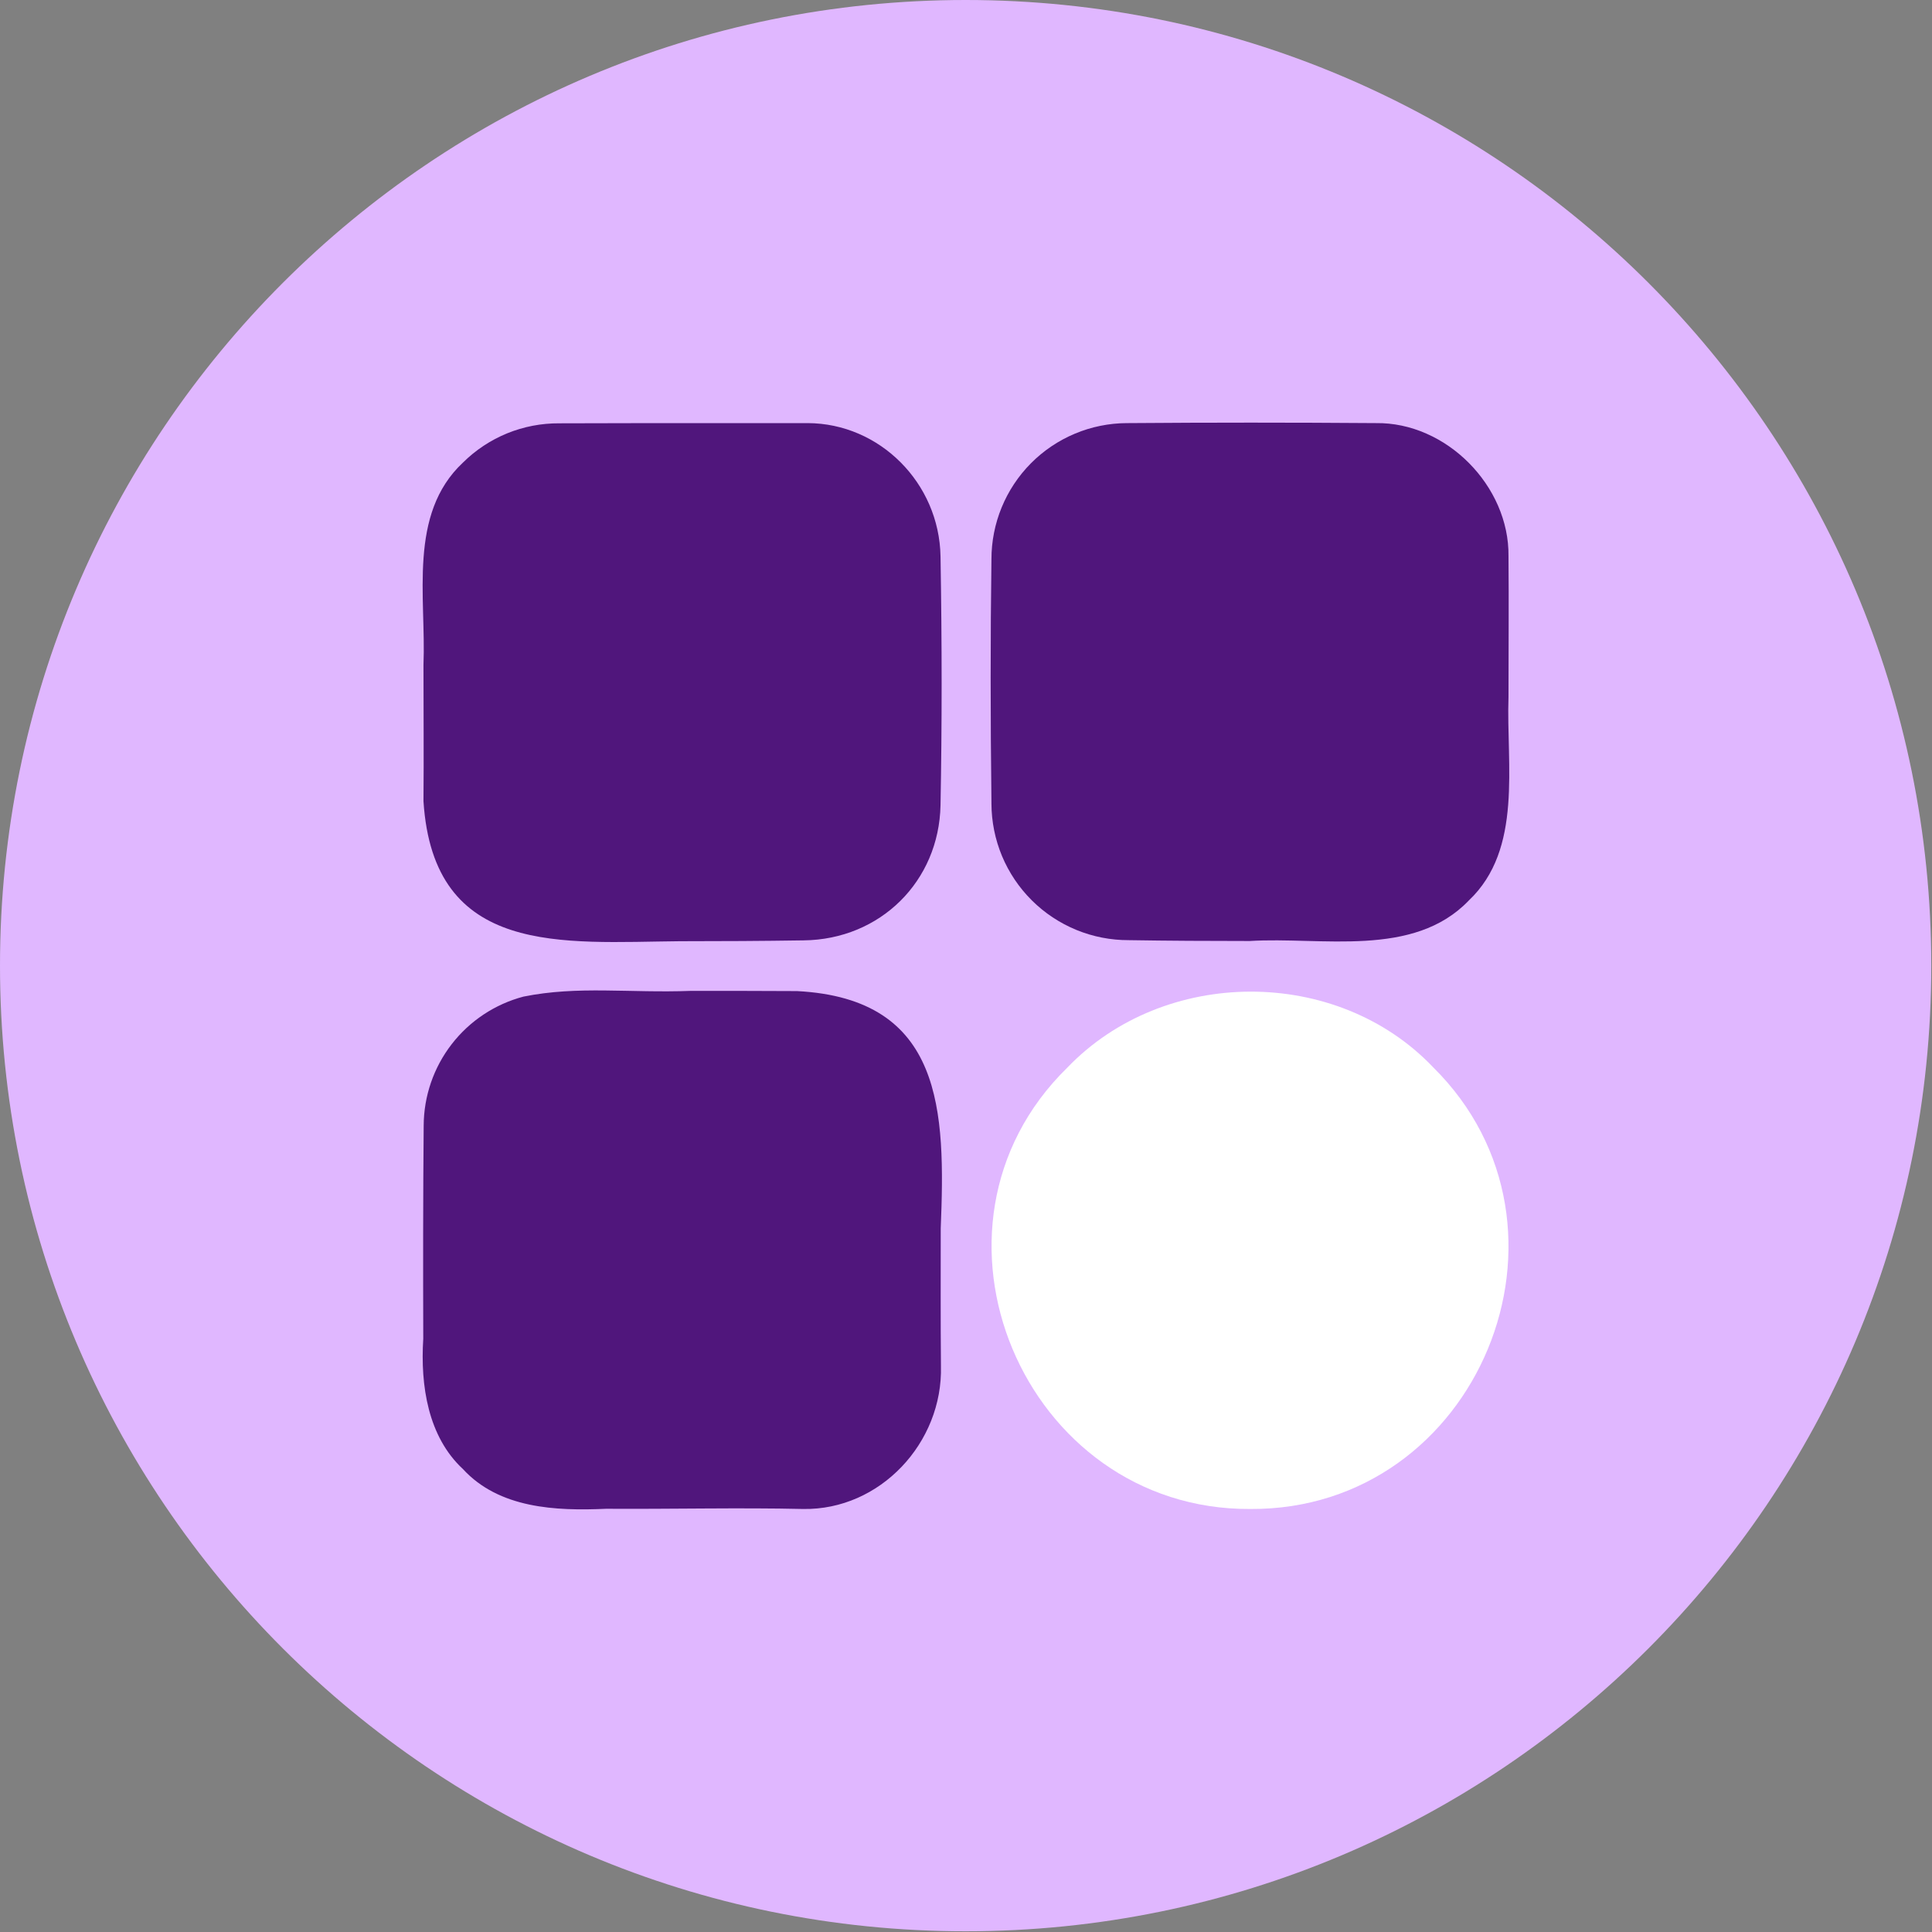
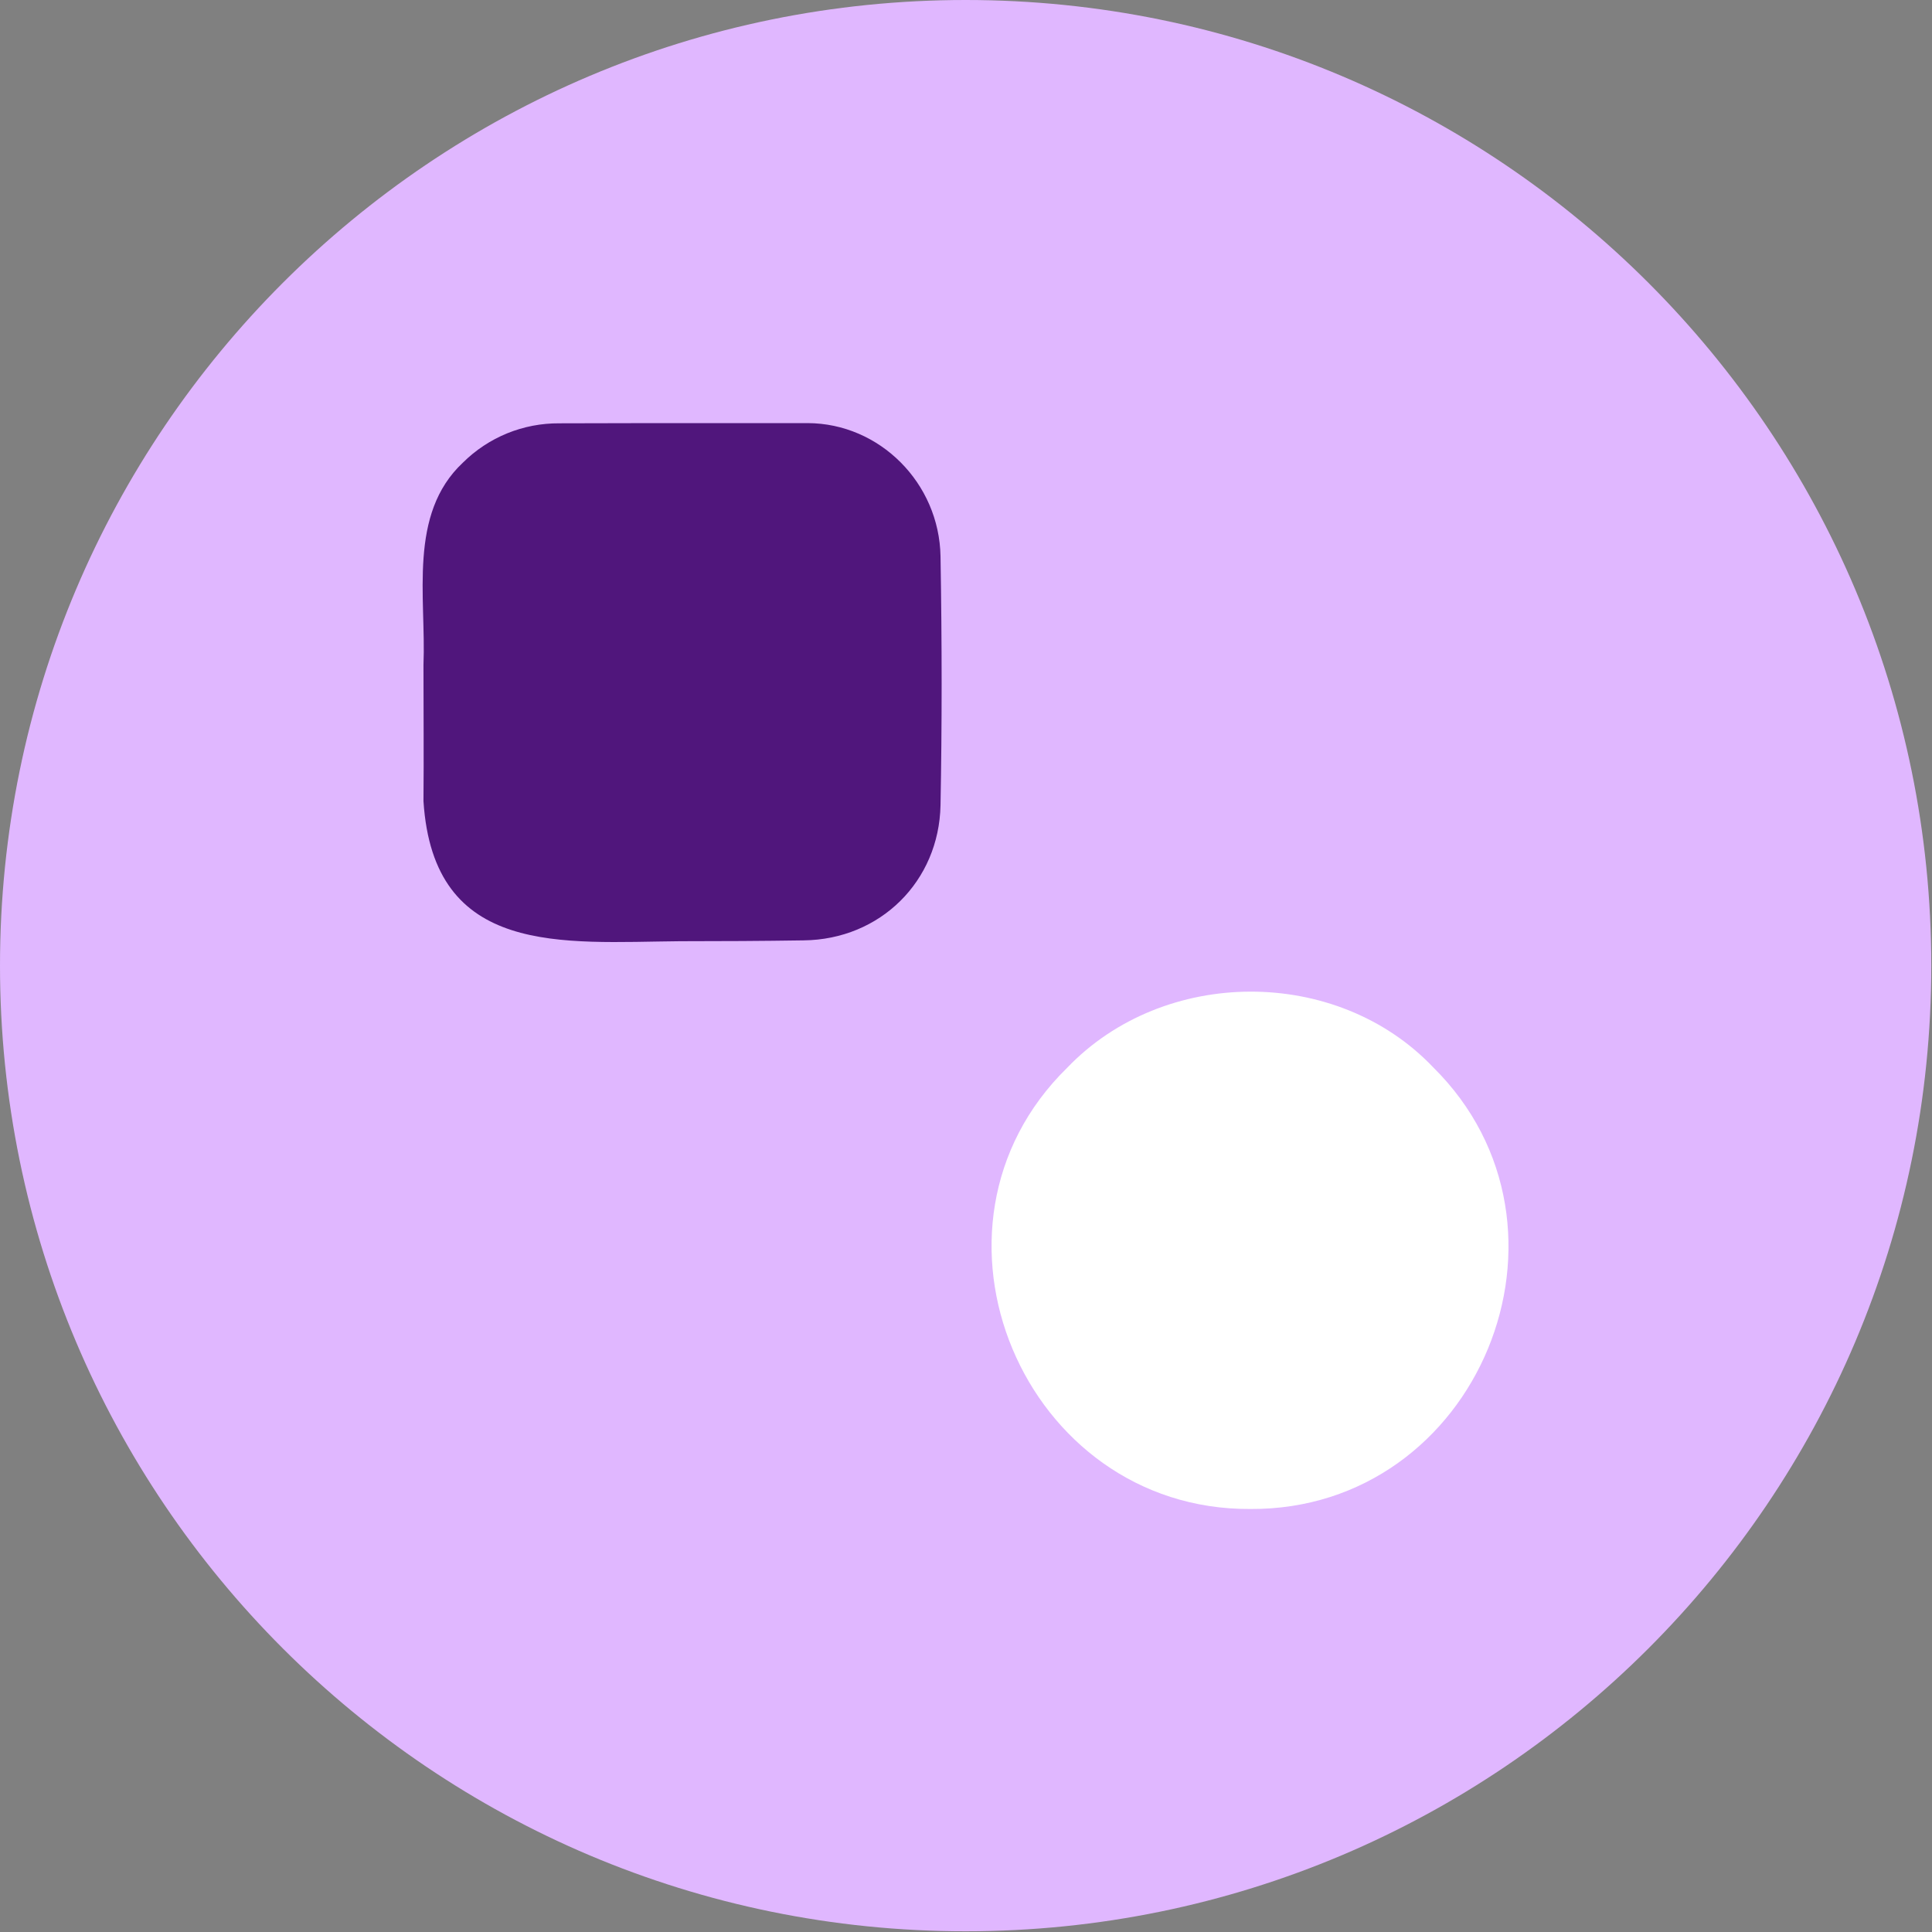
<svg xmlns="http://www.w3.org/2000/svg" width="64" height="64" viewBox="0 0 64 64" fill="none">
  <rect x="0" y="0" width="64" height="64" fill="#808080" stroke="none" />
  <g clip-path="url(#clip0_1_412)">
    <path d="M31.988 63.976C49.654 63.976 63.976 49.654 63.976 31.988C63.976 14.322 49.654 0 31.988 0C14.322 0 0 14.322 0 31.988C0 49.654 14.322 63.976 31.988 63.976Z" fill="#E0B7FF" />
    <g clip-path="url(#clip1_1_412)">
      <path d="M15.336 15.324C15.756 14.907 16.254 14.578 16.802 14.354C17.35 14.131 17.936 14.019 18.528 14.023C20.405 14.016 22.241 14.016 23.984 14.016H26.755C29.138 14.023 31.114 15.999 31.156 18.431C31.205 21.335 31.205 24.035 31.156 26.672C31.107 29.196 29.159 31.123 26.621 31.151C25.25 31.172 23.872 31.179 22.529 31.179C18.634 31.214 14.359 31.706 14.028 26.538C14.042 25.027 14.028 23.536 14.028 22.031C14.12 19.781 13.508 17.032 15.336 15.324Z" fill="#50167C" />
-       <path d="M31.163 40.692C31.163 42.183 31.156 43.73 31.17 45.248C31.24 47.794 29.152 50.029 26.607 49.987C24.497 49.938 22.219 49.994 20.082 49.98C18.401 50.057 16.531 49.966 15.336 48.665C14.176 47.59 13.923 45.895 14.021 44.348C14.014 42.035 14.014 39.644 14.035 37.289C14.039 36.312 14.364 35.364 14.962 34.591C15.559 33.818 16.395 33.264 17.34 33.014C19.154 32.648 20.848 32.901 22.887 32.824C24.061 32.824 25.229 32.824 26.403 32.831C31.261 33.084 31.318 36.818 31.163 40.692Z" fill="#50167C" />
      <path d="M47.475 35.355C52.84 40.657 48.973 50.036 41.414 49.987C33.905 50.029 29.94 40.664 35.354 35.369C38.553 32.03 44.276 31.994 47.475 35.355Z" fill="white" />
-       <path d="M32.843 26.581C32.808 23.719 32.808 21.082 32.843 18.53C32.841 17.337 33.312 16.191 34.153 15.345C34.994 14.499 36.136 14.021 37.329 14.016H37.386C40.078 13.995 42.764 13.995 45.577 14.016C47.904 13.981 49.999 16.097 49.971 18.424C49.985 19.992 49.971 21.532 49.971 23.086C49.894 25.336 50.456 28.127 48.657 29.829C46.821 31.748 43.777 31.024 41.4 31.172C40.05 31.172 38.7 31.165 37.393 31.144C36.797 31.146 36.207 31.031 35.656 30.805C35.105 30.578 34.603 30.246 34.181 29.826C33.758 29.406 33.423 28.907 33.193 28.358C32.964 27.808 32.845 27.218 32.843 26.623V26.581Z" fill="#50167C" />
    </g>
  </g>
  <defs>
    <clipPath id="clip0_1_412">
      <rect width="64" height="64" fill="white" />
    </clipPath>
    <clipPath id="clip1_1_412">
      <rect width="35.997" height="36" fill="white" transform="translate(14 14)" />
    </clipPath>
  </defs>
</svg>